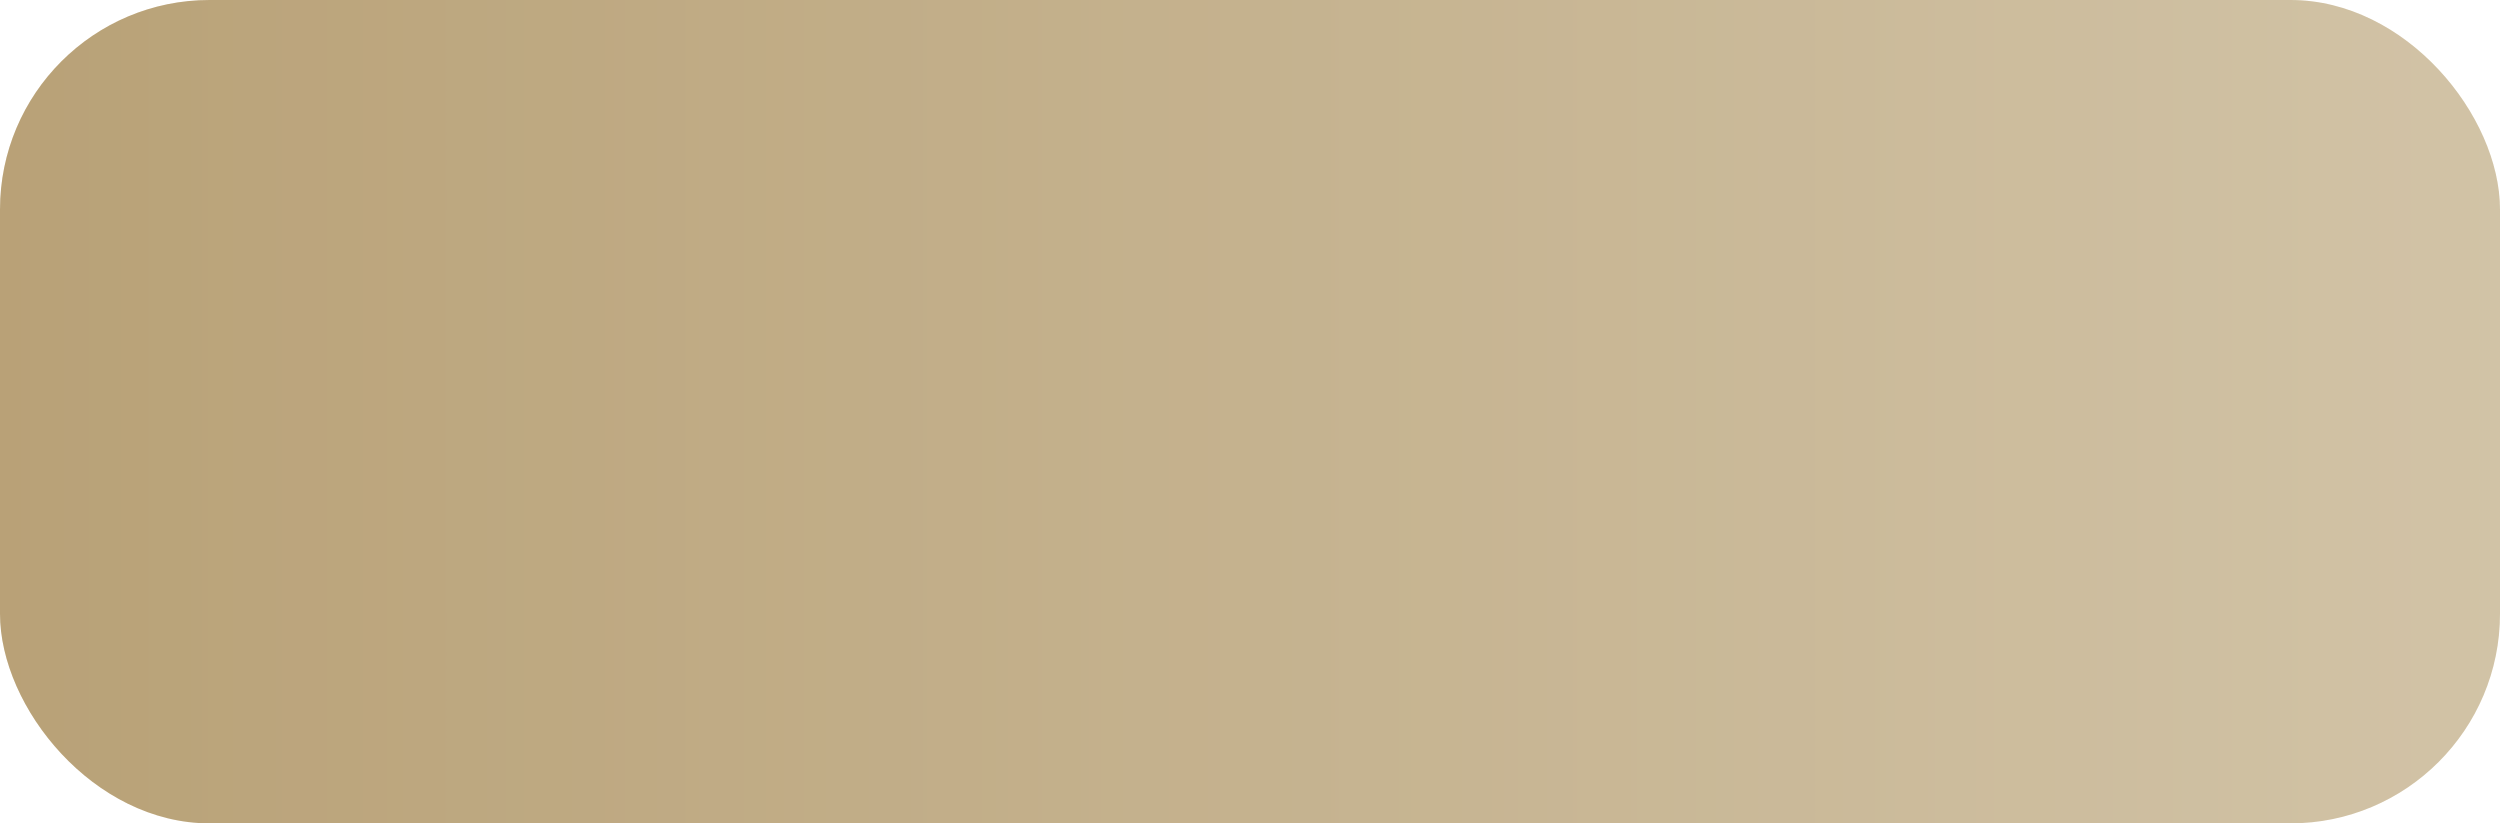
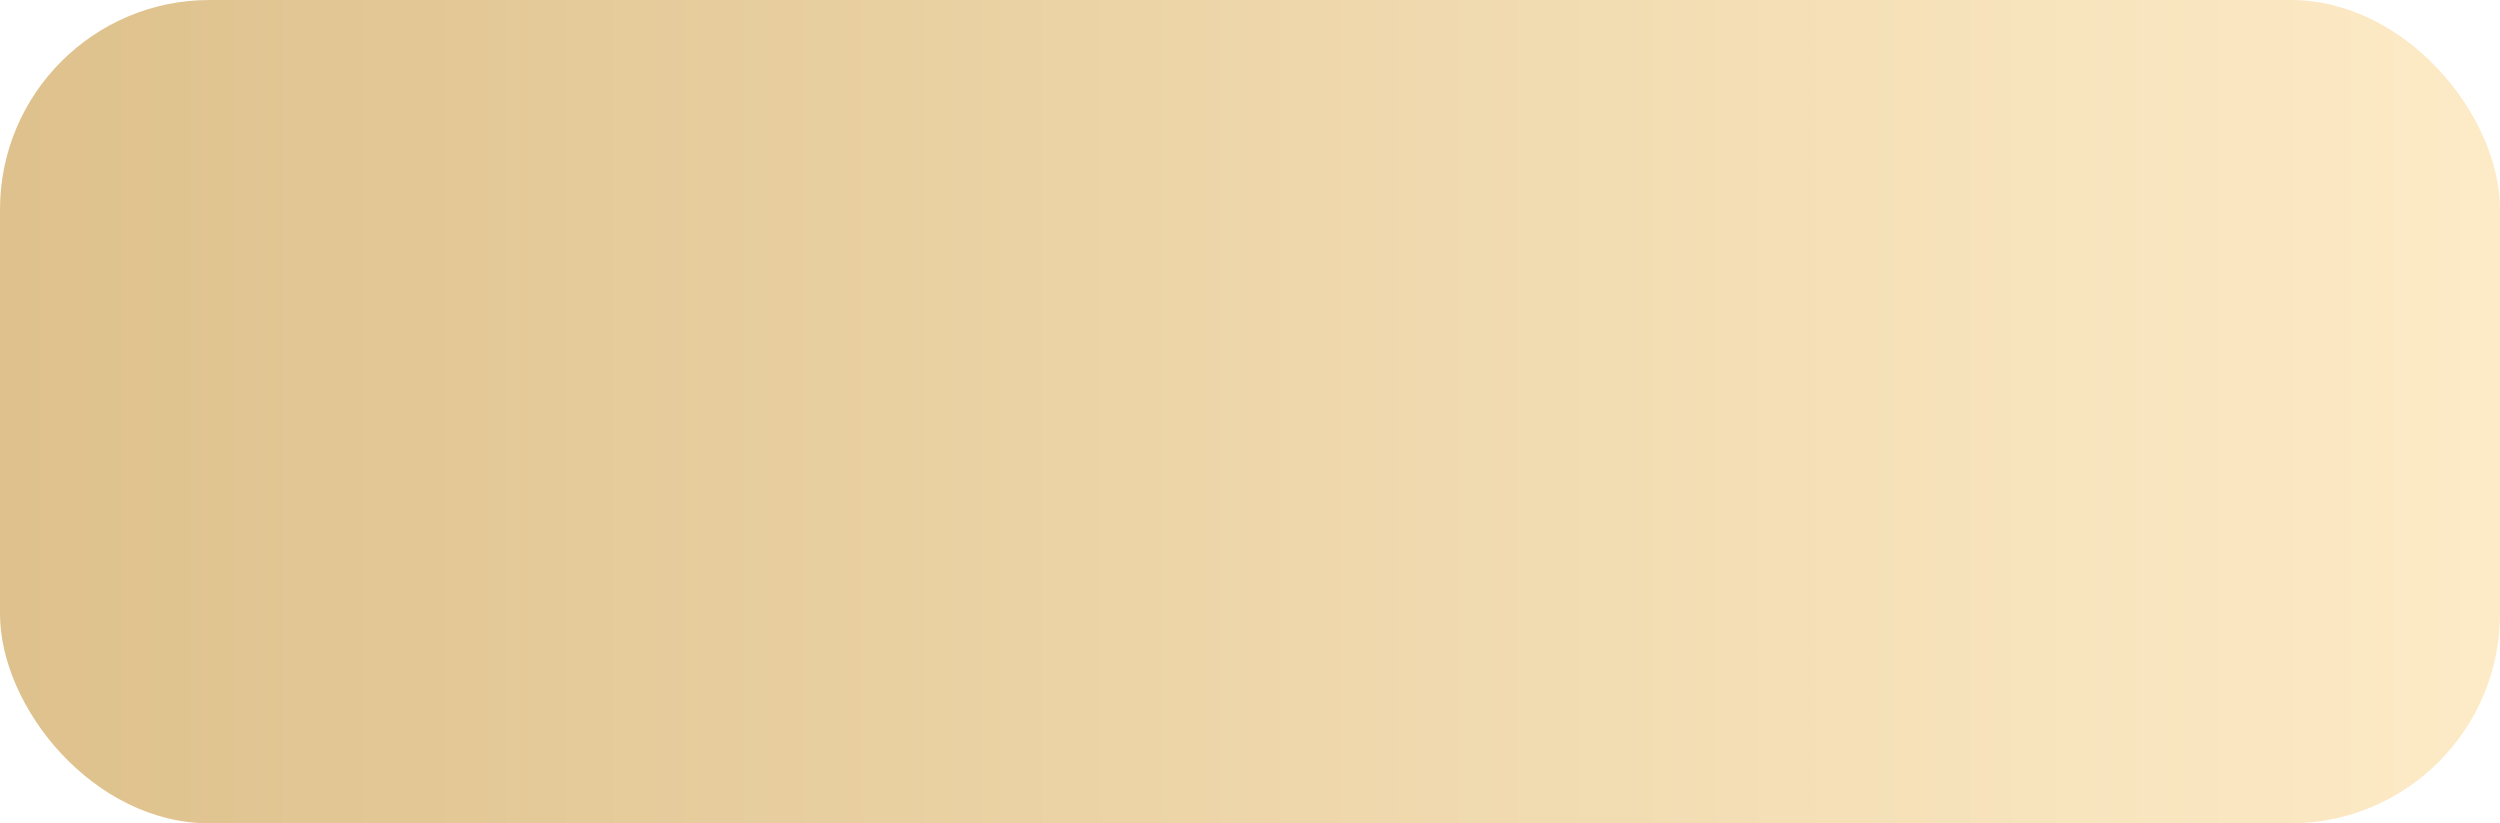
<svg xmlns="http://www.w3.org/2000/svg" width="167" height="55" viewBox="0 0 167 55" fill="none">
  <rect width="167" height="55" rx="14" fill="url(#paint0_linear_176_13)" />
  <g filter="url(#filter0_ii_176_13)">
-     <rect width="167" height="55" rx="14" fill="#242424" fill-opacity="0.2" />
-   </g>
+     </g>
  <defs>
    <filter id="filter0_ii_176_13" x="-2.833" y="-2.833" width="172.667" height="60.667" filterUnits="userSpaceOnUse" color-interpolation-filters="sRGB">
      <feFlood flood-opacity="0" result="BackgroundImageFix" />
      <feBlend mode="normal" in="SourceGraphic" in2="BackgroundImageFix" result="shape" />
      <feColorMatrix in="SourceAlpha" type="matrix" values="0 0 0 0 0 0 0 0 0 0 0 0 0 0 0 0 0 0 127 0" result="hardAlpha" />
      <feOffset dx="-2.833" dy="2.833" />
      <feGaussianBlur stdDeviation="1.417" />
      <feComposite in2="hardAlpha" operator="arithmetic" k2="-1" k3="1" />
      <feColorMatrix type="matrix" values="0 0 0 0 1 0 0 0 0 1 0 0 0 0 1 0 0 0 0.6 0" />
      <feBlend mode="normal" in2="shape" result="effect1_innerShadow_176_13" />
      <feColorMatrix in="SourceAlpha" type="matrix" values="0 0 0 0 0 0 0 0 0 0 0 0 0 0 0 0 0 0 127 0" result="hardAlpha" />
      <feOffset dx="2.833" dy="-2.833" />
      <feGaussianBlur stdDeviation="1.417" />
      <feComposite in2="hardAlpha" operator="arithmetic" k2="-1" k3="1" />
      <feColorMatrix type="matrix" values="0 0 0 0 0.782 0 0 0 0 0.705 0 0 0 0 0.558 0 0 0 0.6 0" />
      <feBlend mode="normal" in2="effect1_innerShadow_176_13" result="effect2_innerShadow_176_13" />
    </filter>
    <linearGradient id="paint0_linear_176_13" x1="0" y1="27.5" x2="167" y2="27.5" gradientUnits="userSpaceOnUse">
      <stop stop-color="#DEC18C" />
      <stop offset="1" stop-color="#FDEBC7" />
    </linearGradient>
  </defs>
</svg>